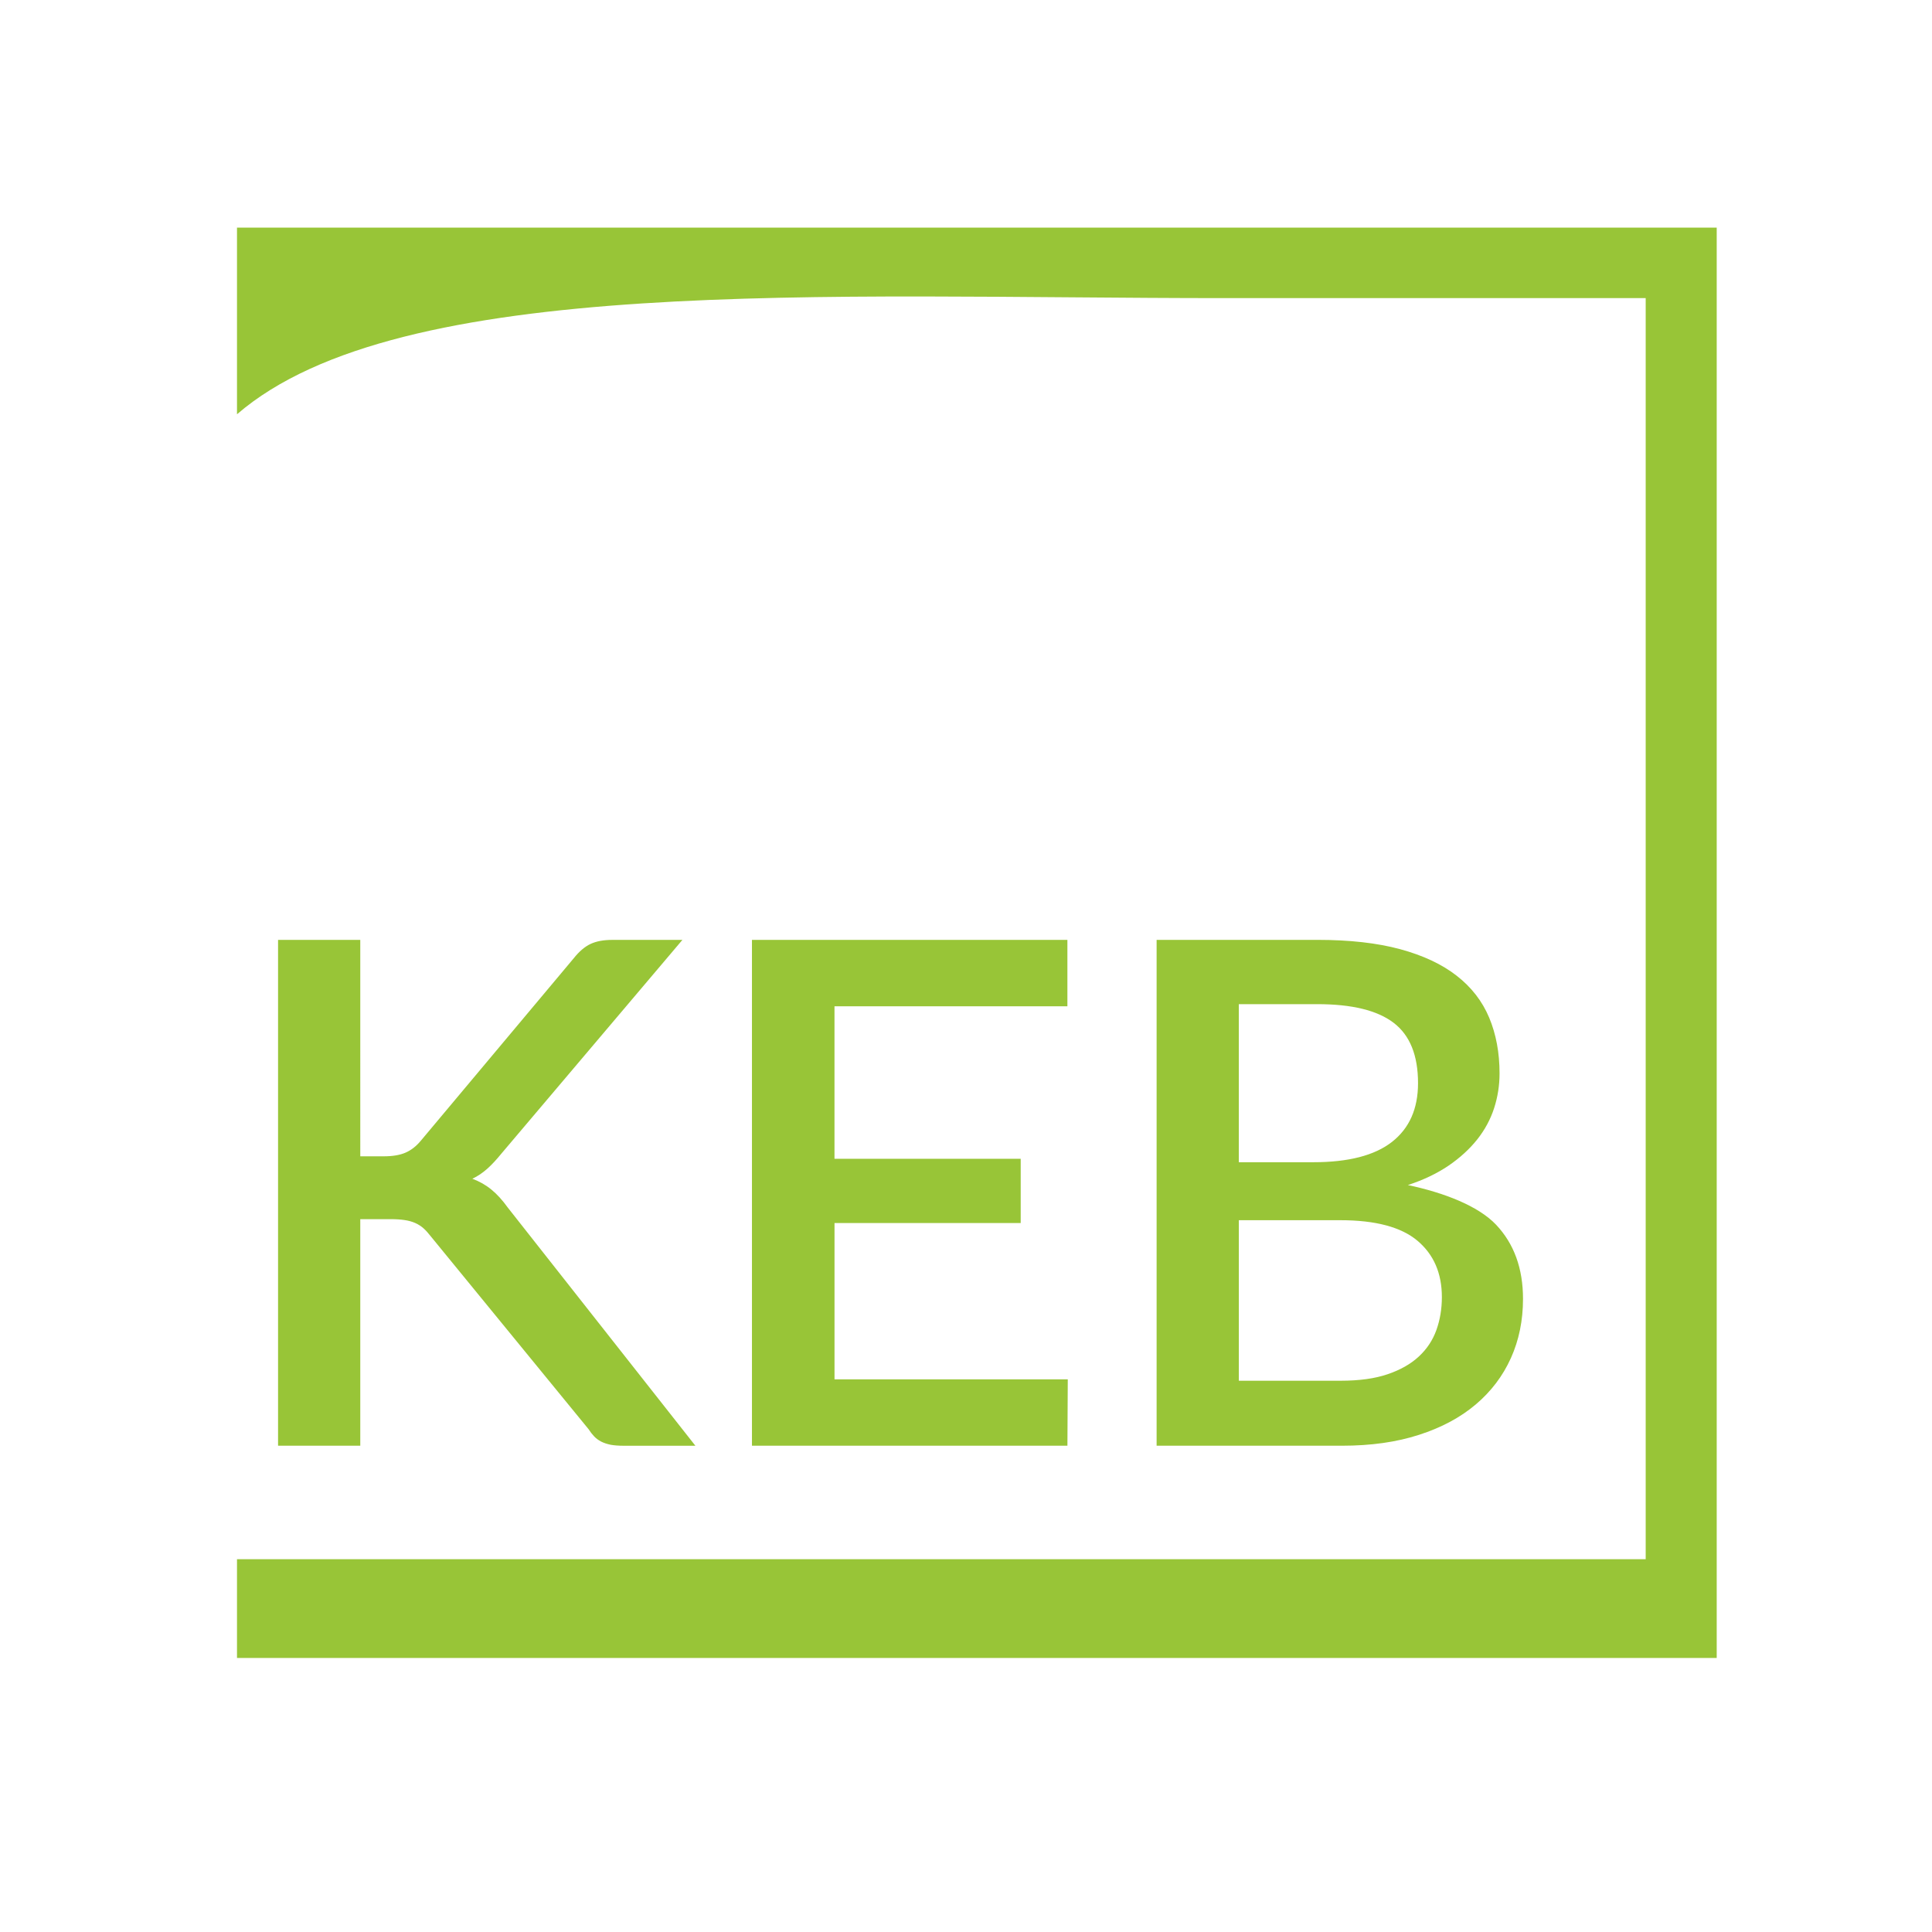
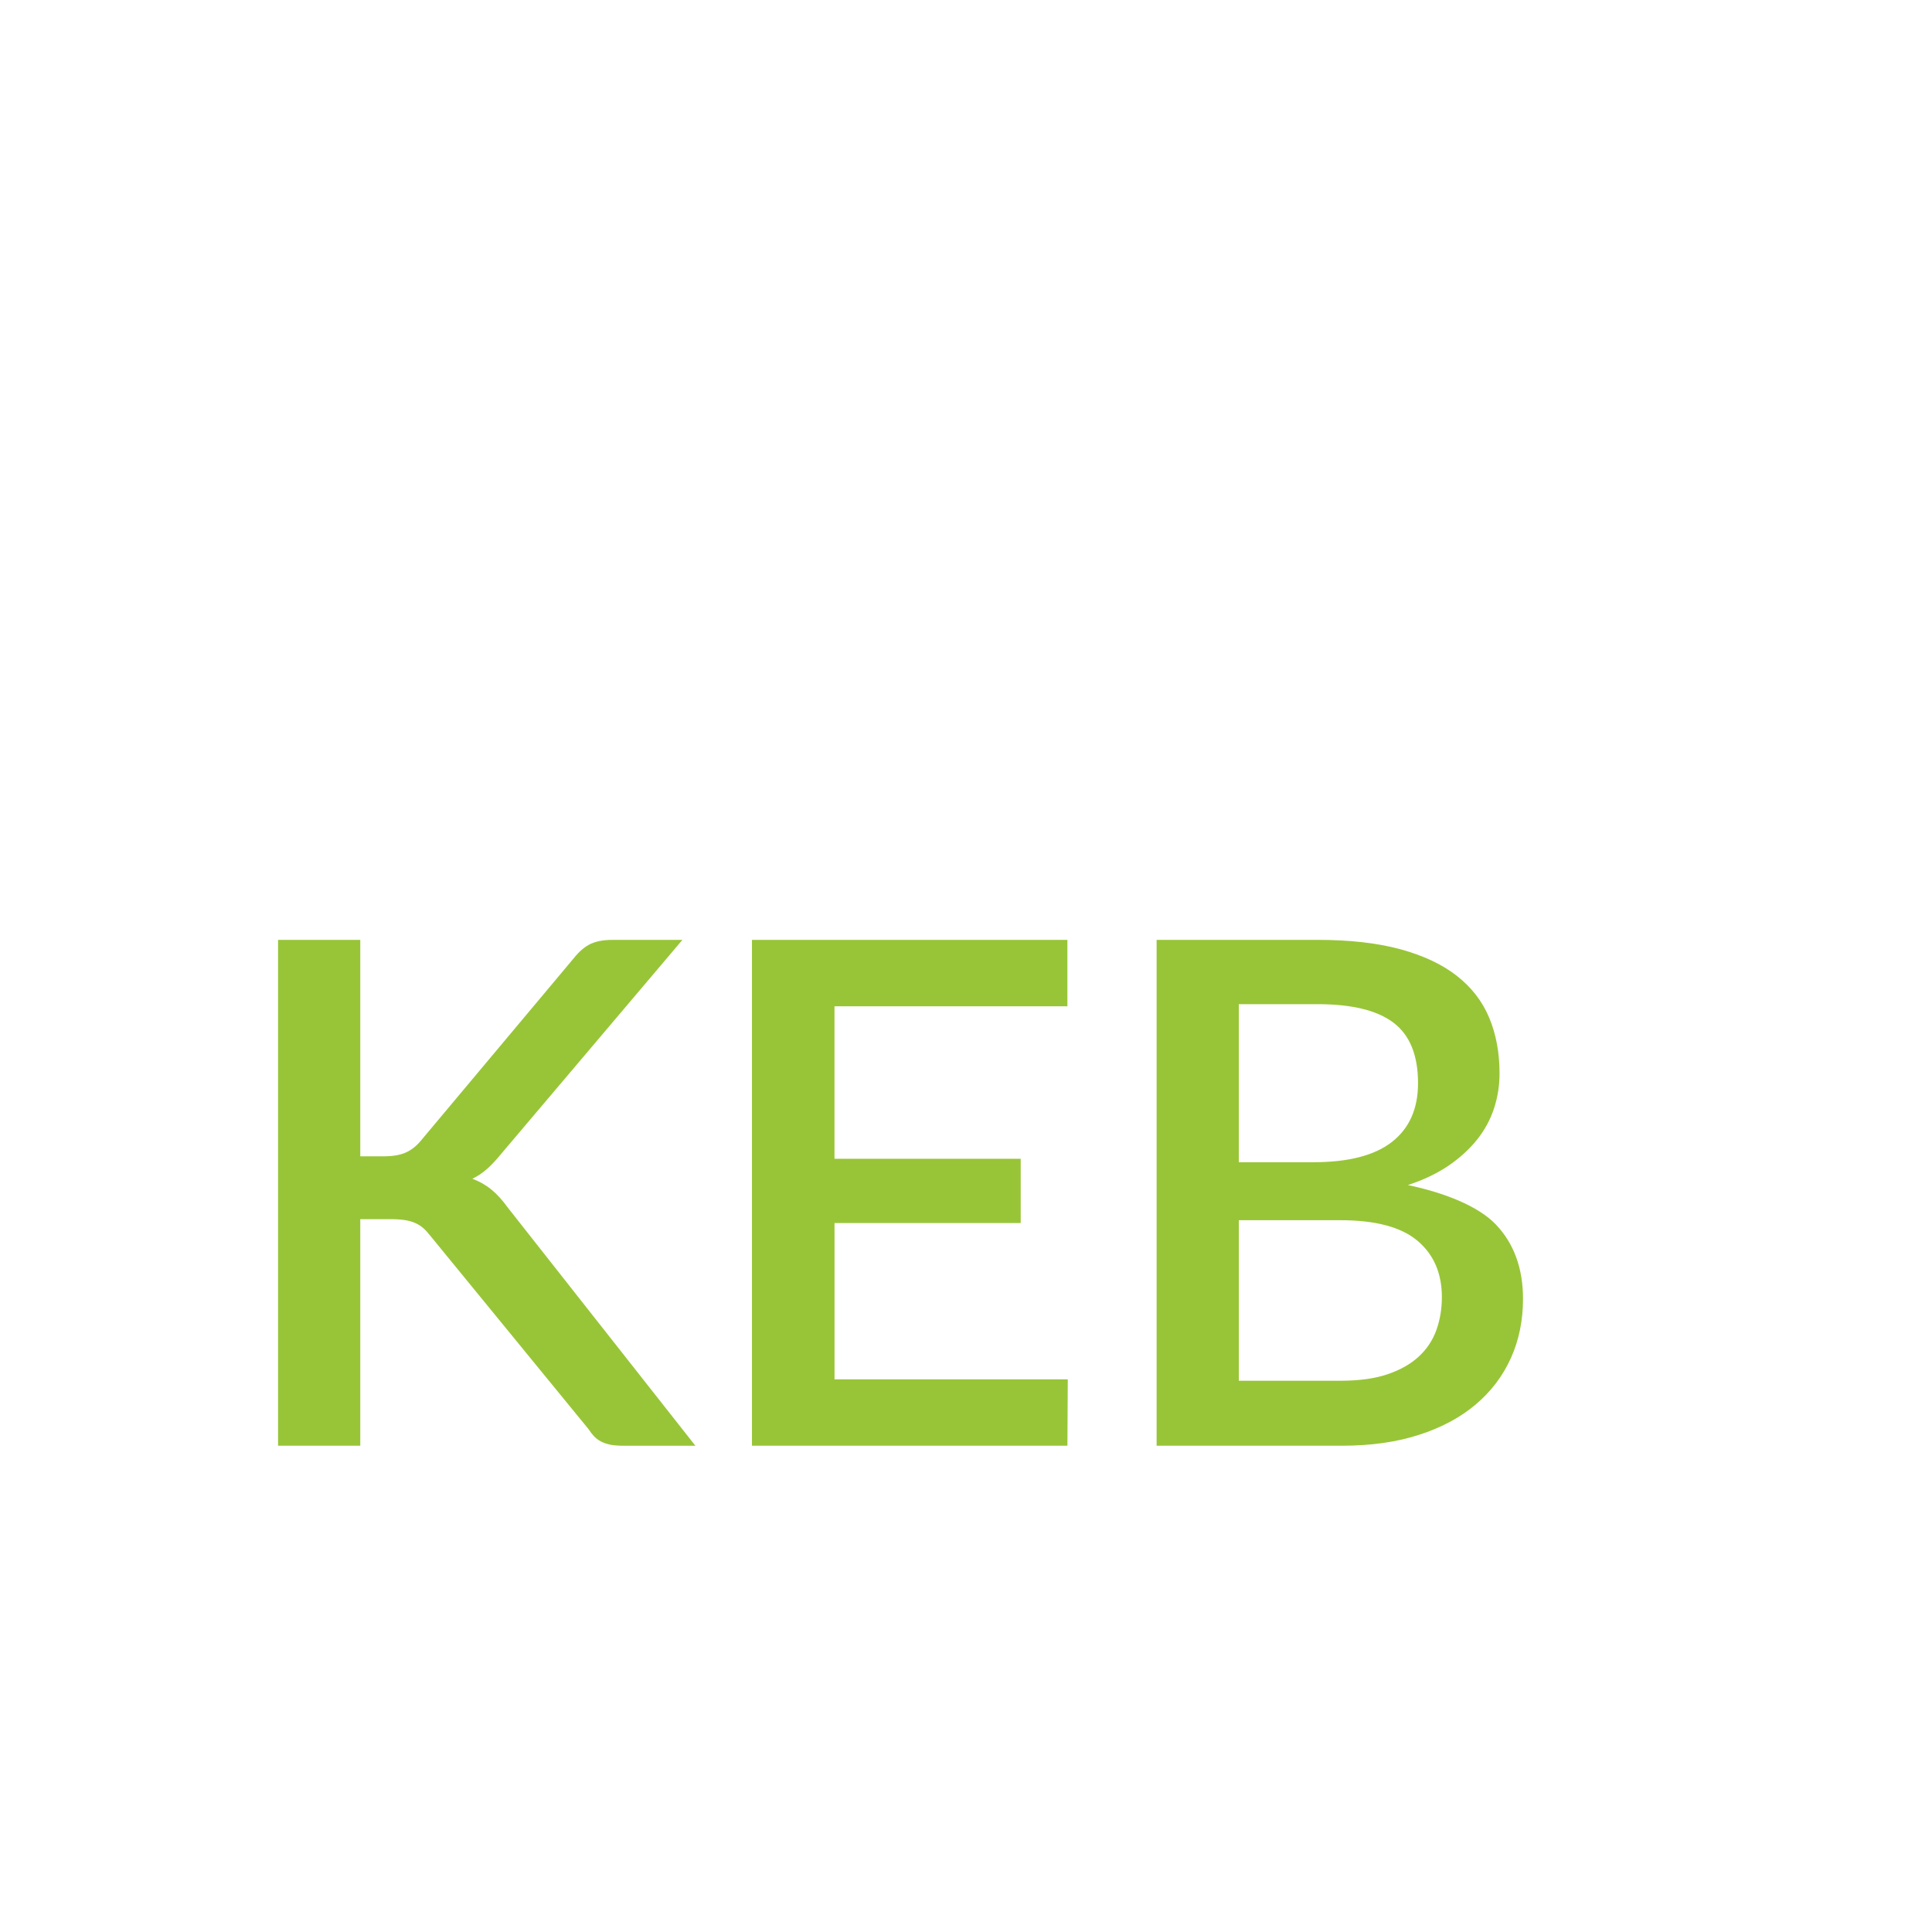
<svg xmlns="http://www.w3.org/2000/svg" version="1.1" id="Ebene_1" x="0px" y="0px" width="113.386px" height="113.386px" viewBox="0 181.143 113.386 113.386" enable-background="new 0 181.143 113.386 113.386" xml:space="preserve">
  <g>
    <g>
-       <path fill="#98C537" d="M13.909,194.5v10.956c9.554-8.256,34.536-6.817,57.904-6.817h24.77v74.011H13.909v5.795h86.842V194.5    H13.909z" />
      <path fill="#98C537" d="M72.705,240.075h4.601c2.034,0,3.527,0.365,4.483,1.094c0.956,0.729,1.433,1.91,1.433,3.545    c0,1.5-0.509,2.646-1.526,3.443c-1.018,0.797-2.557,1.195-4.618,1.195h-4.374V240.075z M78.662,252.755    c2.062,0,3.571,0.402,4.526,1.205c0.955,0.805,1.433,1.906,1.433,3.309c0,0.688-0.107,1.33-0.32,1.928    c-0.214,0.598-0.558,1.117-1.031,1.557c-0.475,0.441-1.086,0.787-1.835,1.041c-0.75,0.256-1.667,0.381-2.752,0.381h-5.978v-9.42    H78.662z M78.766,265.99c1.69,0,3.196-0.211,4.514-0.639c1.32-0.424,2.43-1.021,3.33-1.783c0.9-0.762,1.587-1.668,2.062-2.721    c0.474-1.053,0.711-2.209,0.711-3.475c0-1.785-0.526-3.234-1.577-4.348c-1.052-1.113-3.078-1.889-5.181-2.332    c0.921-0.299,1.718-0.684,2.392-1.141c0.673-0.461,1.233-0.975,1.68-1.537c0.446-0.562,0.776-1.176,0.99-1.834    c0.213-0.66,0.319-1.34,0.319-2.043c0-1.207-0.203-2.299-0.608-3.268c-0.405-0.967-1.041-1.787-1.907-2.461    c-0.865-0.676-1.972-1.193-3.318-1.559c-1.348-0.365-2.969-0.547-4.866-0.547H67.88v29.686H78.766z M44.131,236.302v29.688h18.514    l0.021-3.896h-13.69v-9.174h10.927v-3.771H48.975V240.2h13.669v-3.898H44.131z M21.144,236.302h-4.825v29.688h4.825v-13.297h1.772    c0.317,0,0.591,0.018,0.826,0.053c0.232,0.033,0.442,0.092,0.628,0.174c0.187,0.084,0.347,0.188,0.485,0.311    c0.137,0.123,0.274,0.273,0.412,0.453l9.277,11.338c0.097,0.154,0.203,0.289,0.32,0.414c0.116,0.125,0.254,0.225,0.412,0.309    c0.159,0.082,0.344,0.143,0.557,0.188c0.213,0.039,0.47,0.059,0.773,0.059h4.206l-11.01-13.977    c-0.315-0.439-0.638-0.795-0.968-1.061c-0.33-0.27-0.701-0.48-1.113-0.631c0.315-0.15,0.607-0.348,0.876-0.588    c0.268-0.24,0.546-0.539,0.835-0.896l10.617-12.535h-4.123c-0.51,0-0.931,0.08-1.269,0.238c-0.336,0.158-0.663,0.436-0.979,0.832    l-8.988,10.725c-0.262,0.314-0.557,0.545-0.886,0.689c-0.331,0.145-0.756,0.217-1.279,0.217h-1.381V236.302z" />
    </g>
  </g>
</svg>